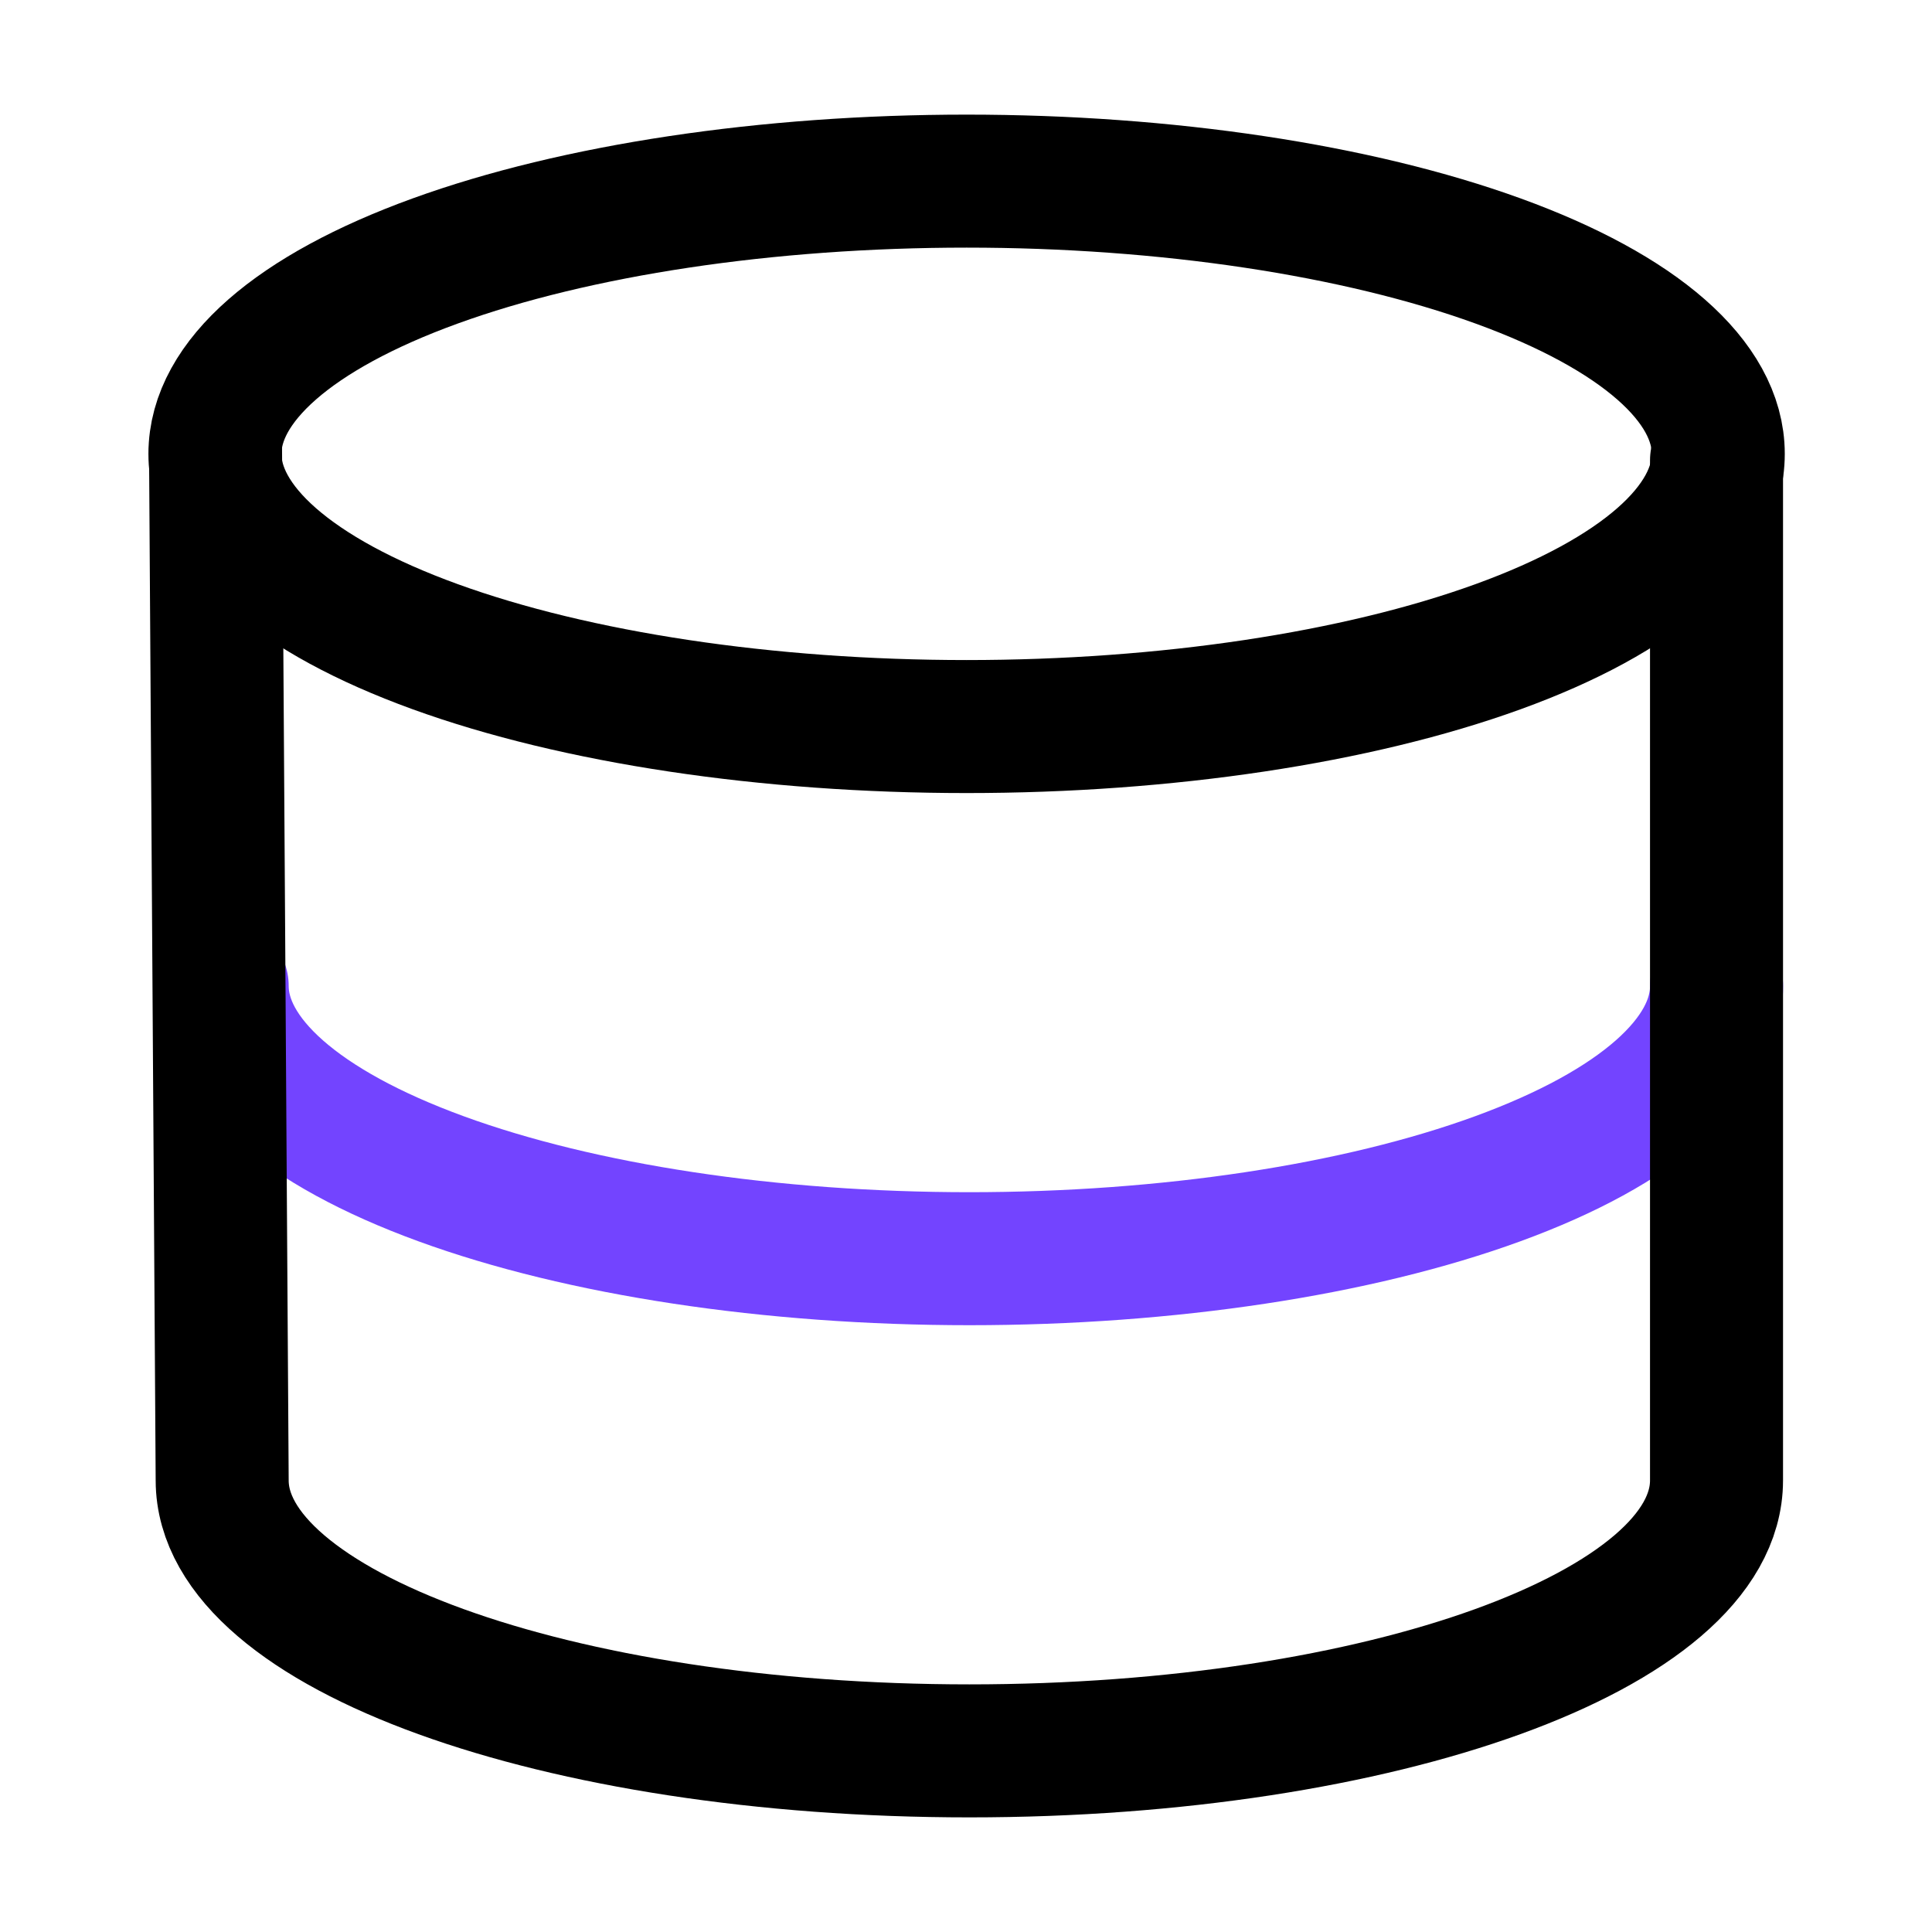
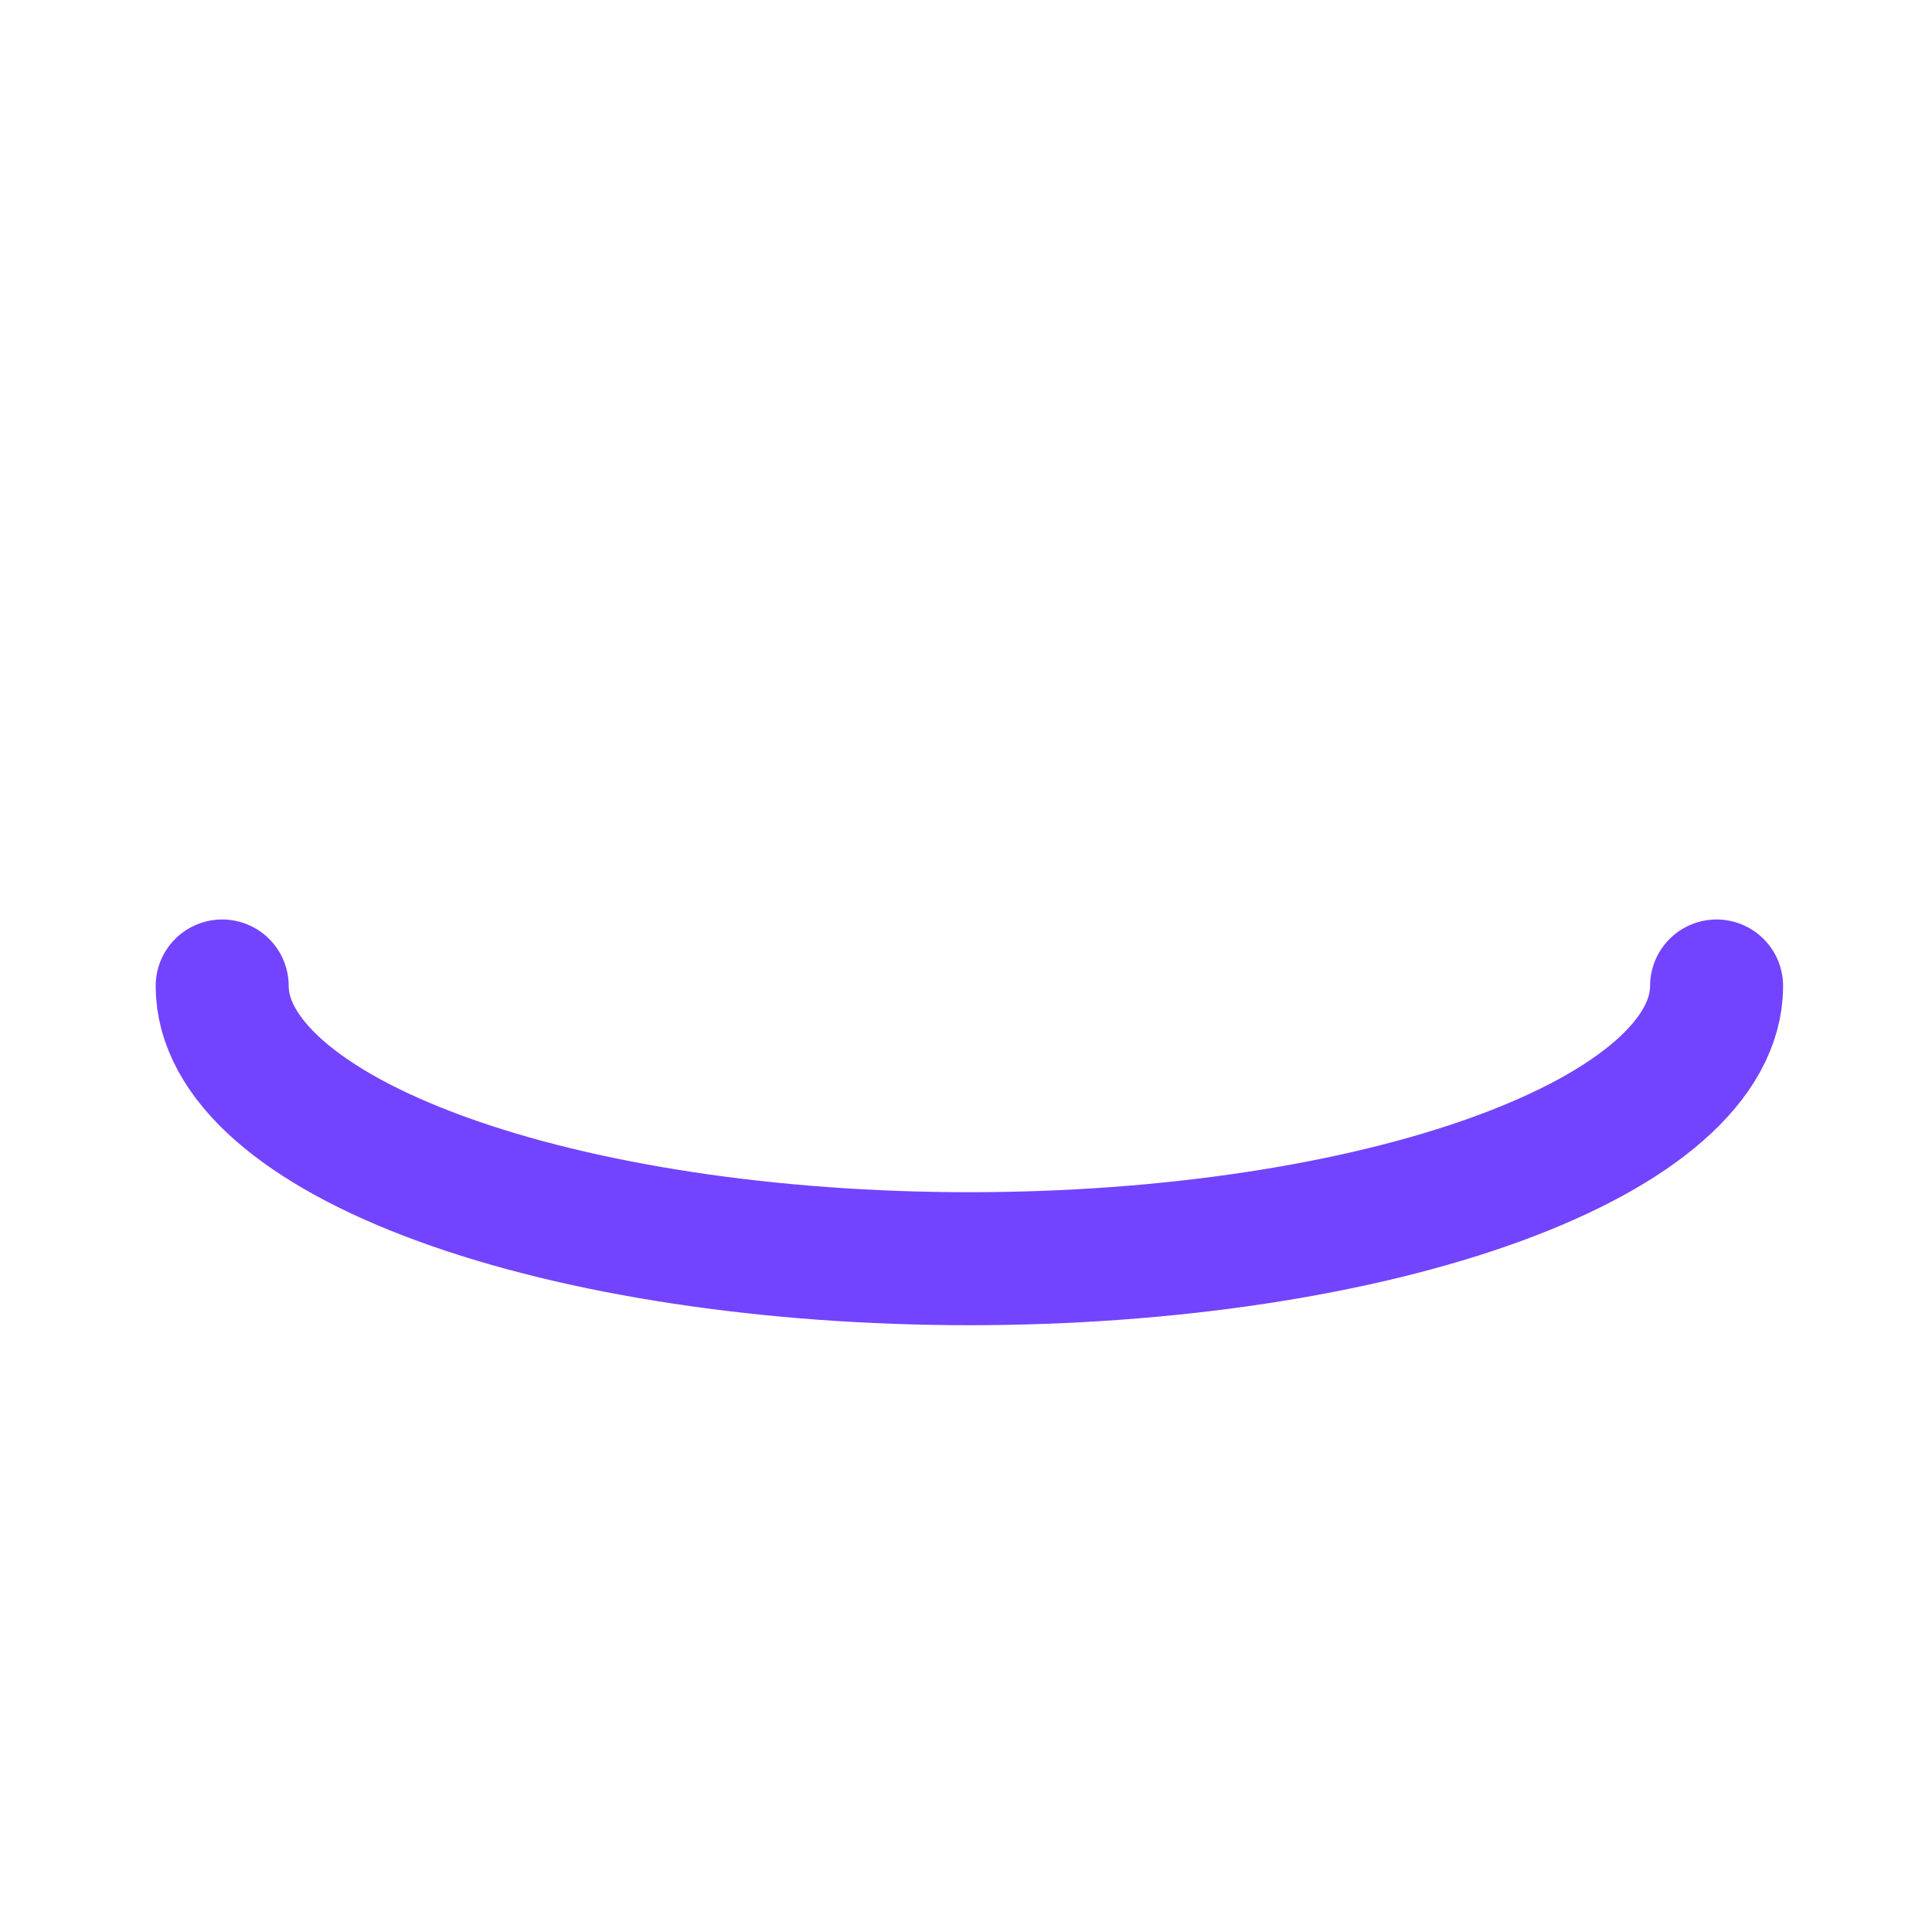
<svg xmlns="http://www.w3.org/2000/svg" width="32" height="32" viewBox="0 0 32 32" fill="none">
-   <path d="M16.01 12.034C19.312 12.034 22.479 11.558 24.814 10.711C27.148 9.864 28.46 8.715 28.46 7.517C28.46 6.319 27.148 5.17 24.814 4.323C22.479 3.476 19.312 3 16.01 3C12.708 3 9.541 3.476 7.207 4.323C4.872 5.17 3.56 6.319 3.56 7.517C3.56 8.715 4.872 9.864 7.207 10.711C9.541 11.558 12.708 12.034 16.01 12.034Z" stroke="black" stroke-width="2.203" stroke-linecap="round" stroke-linejoin="round" />
  <path d="M28.432 16.331C28.432 17.529 27.128 18.677 24.807 19.524C22.486 20.372 19.338 20.848 16.056 20.848C12.774 20.848 9.626 20.372 7.305 19.524C4.984 18.677 3.68 17.529 3.68 16.331" stroke="#7344FF" stroke-width="2.203" stroke-linecap="round" stroke-linejoin="round" />
-   <path d="M3.57 7.444L3.68 24.52C3.68 26.994 9.221 29 16.056 29C22.891 29 28.431 26.994 28.431 24.52V7.627" stroke="black" stroke-width="2.203" stroke-linecap="round" />
</svg>